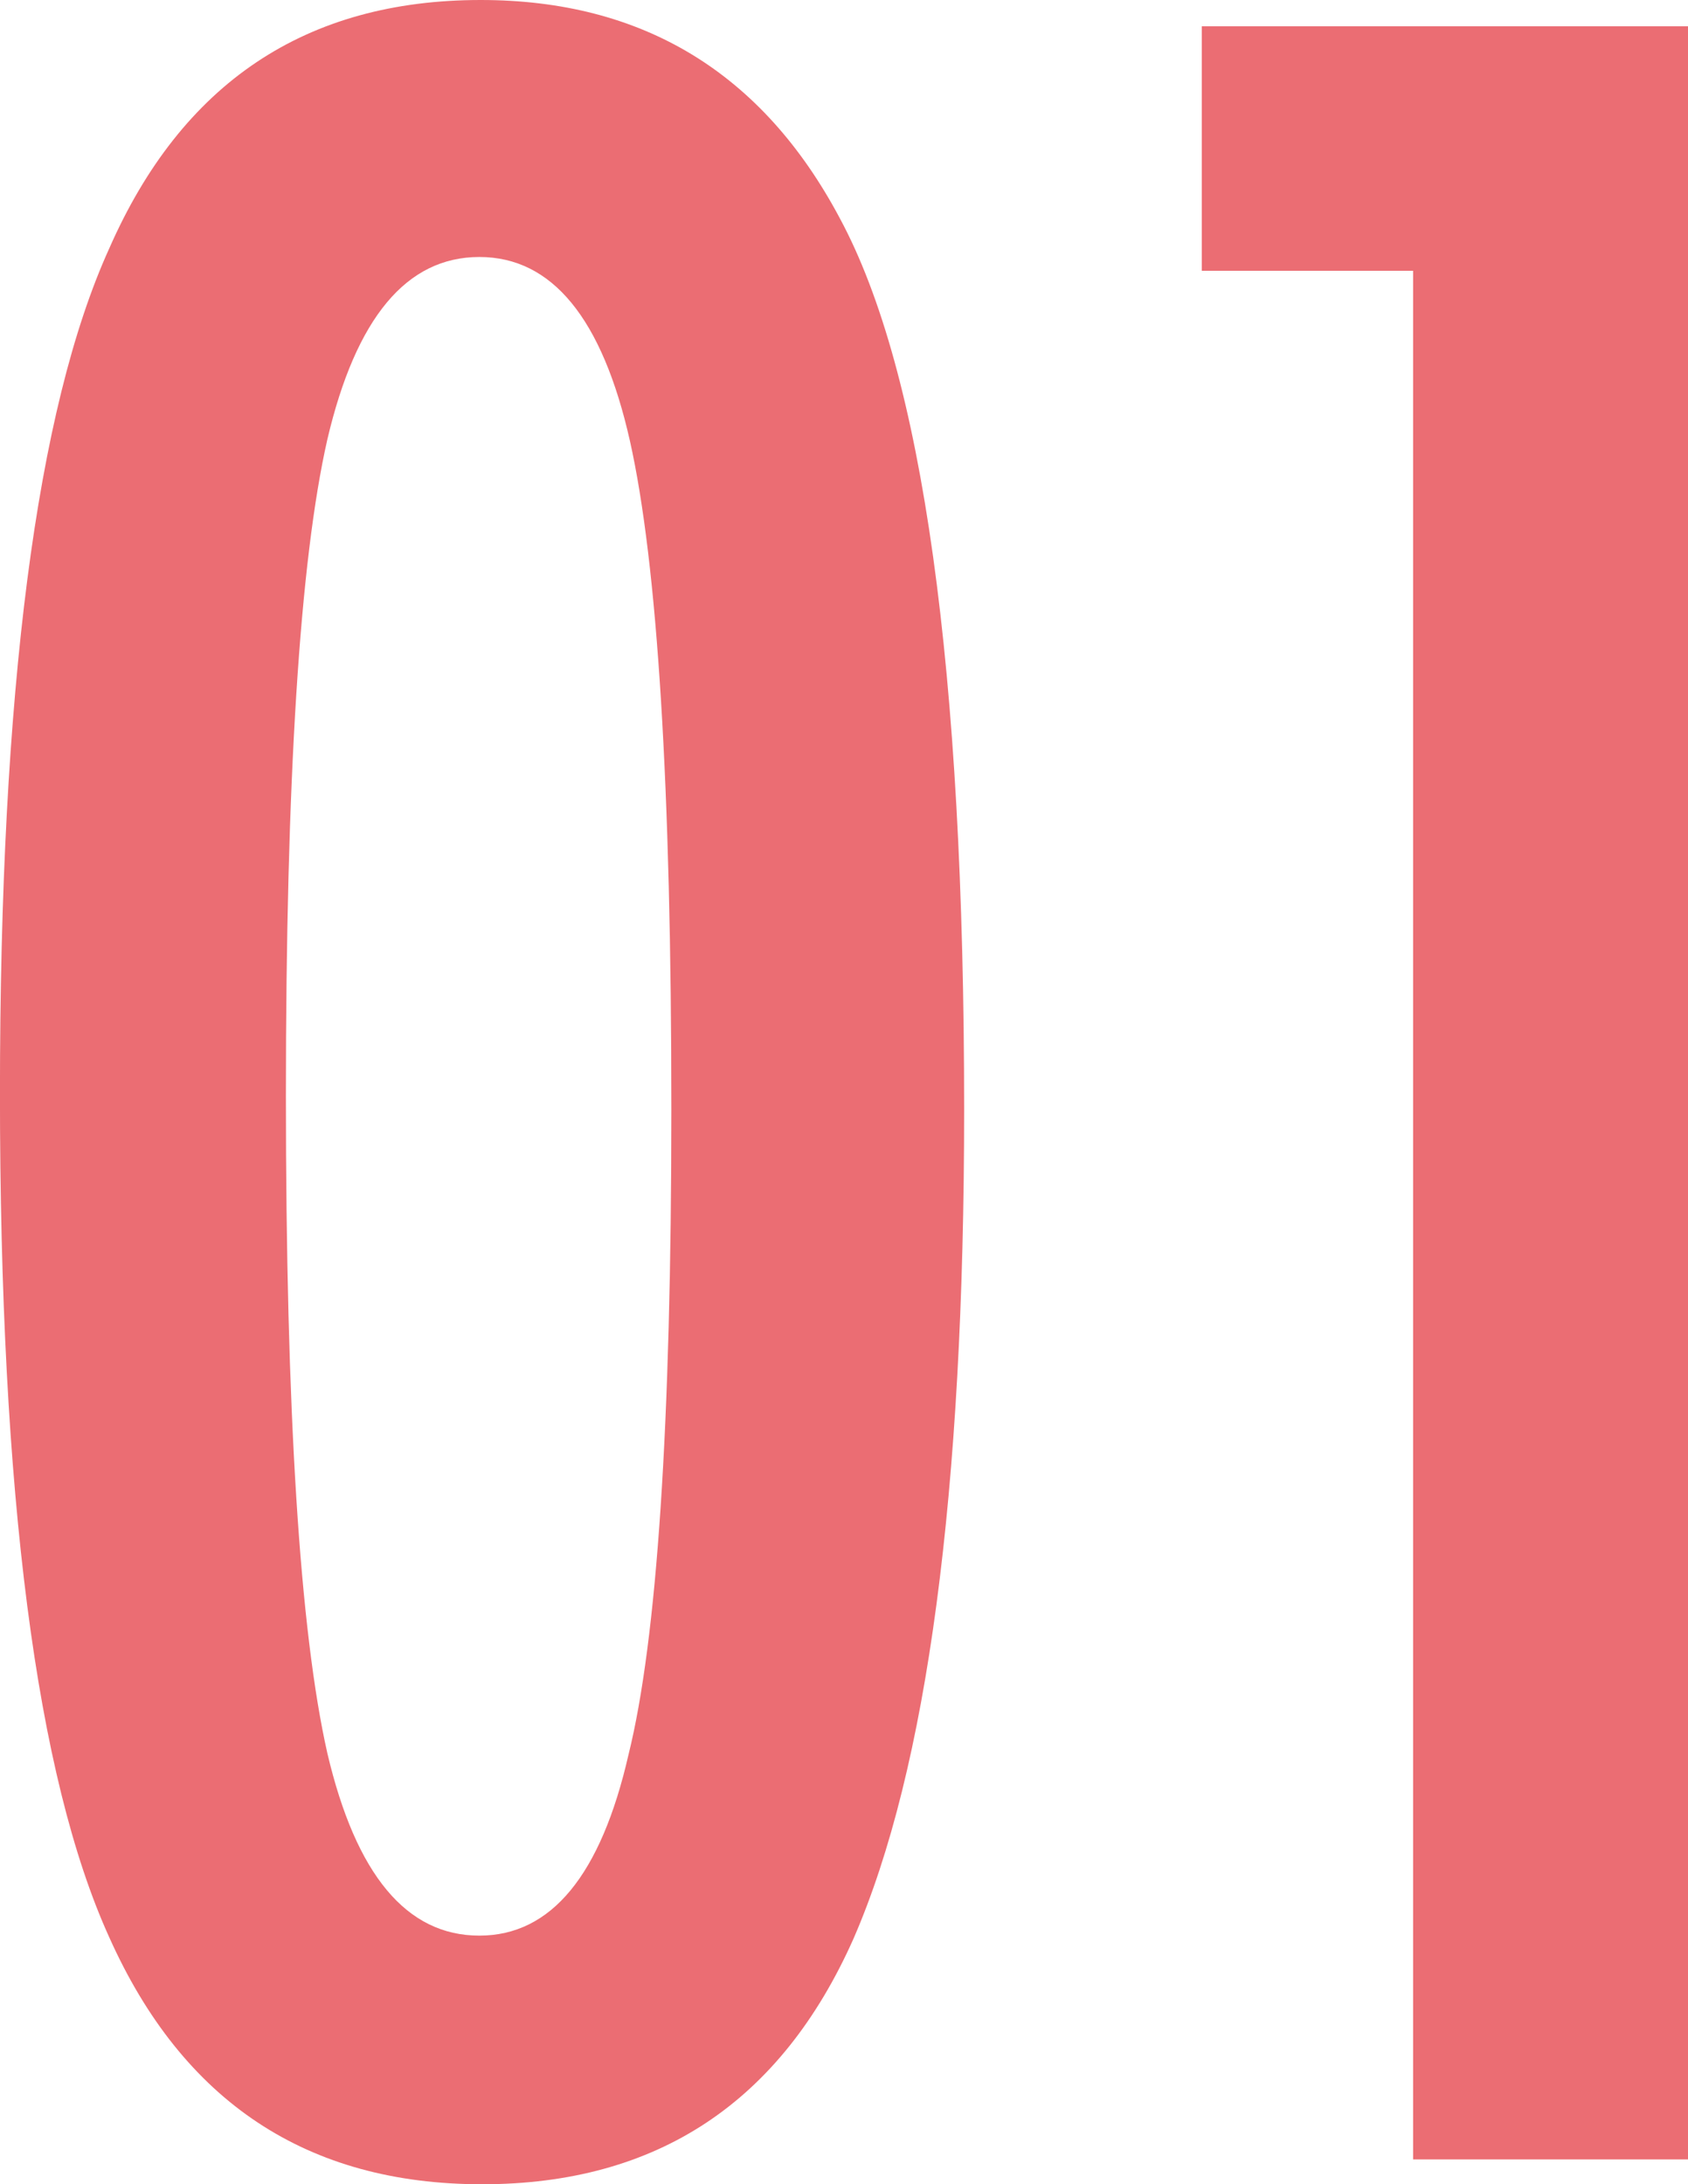
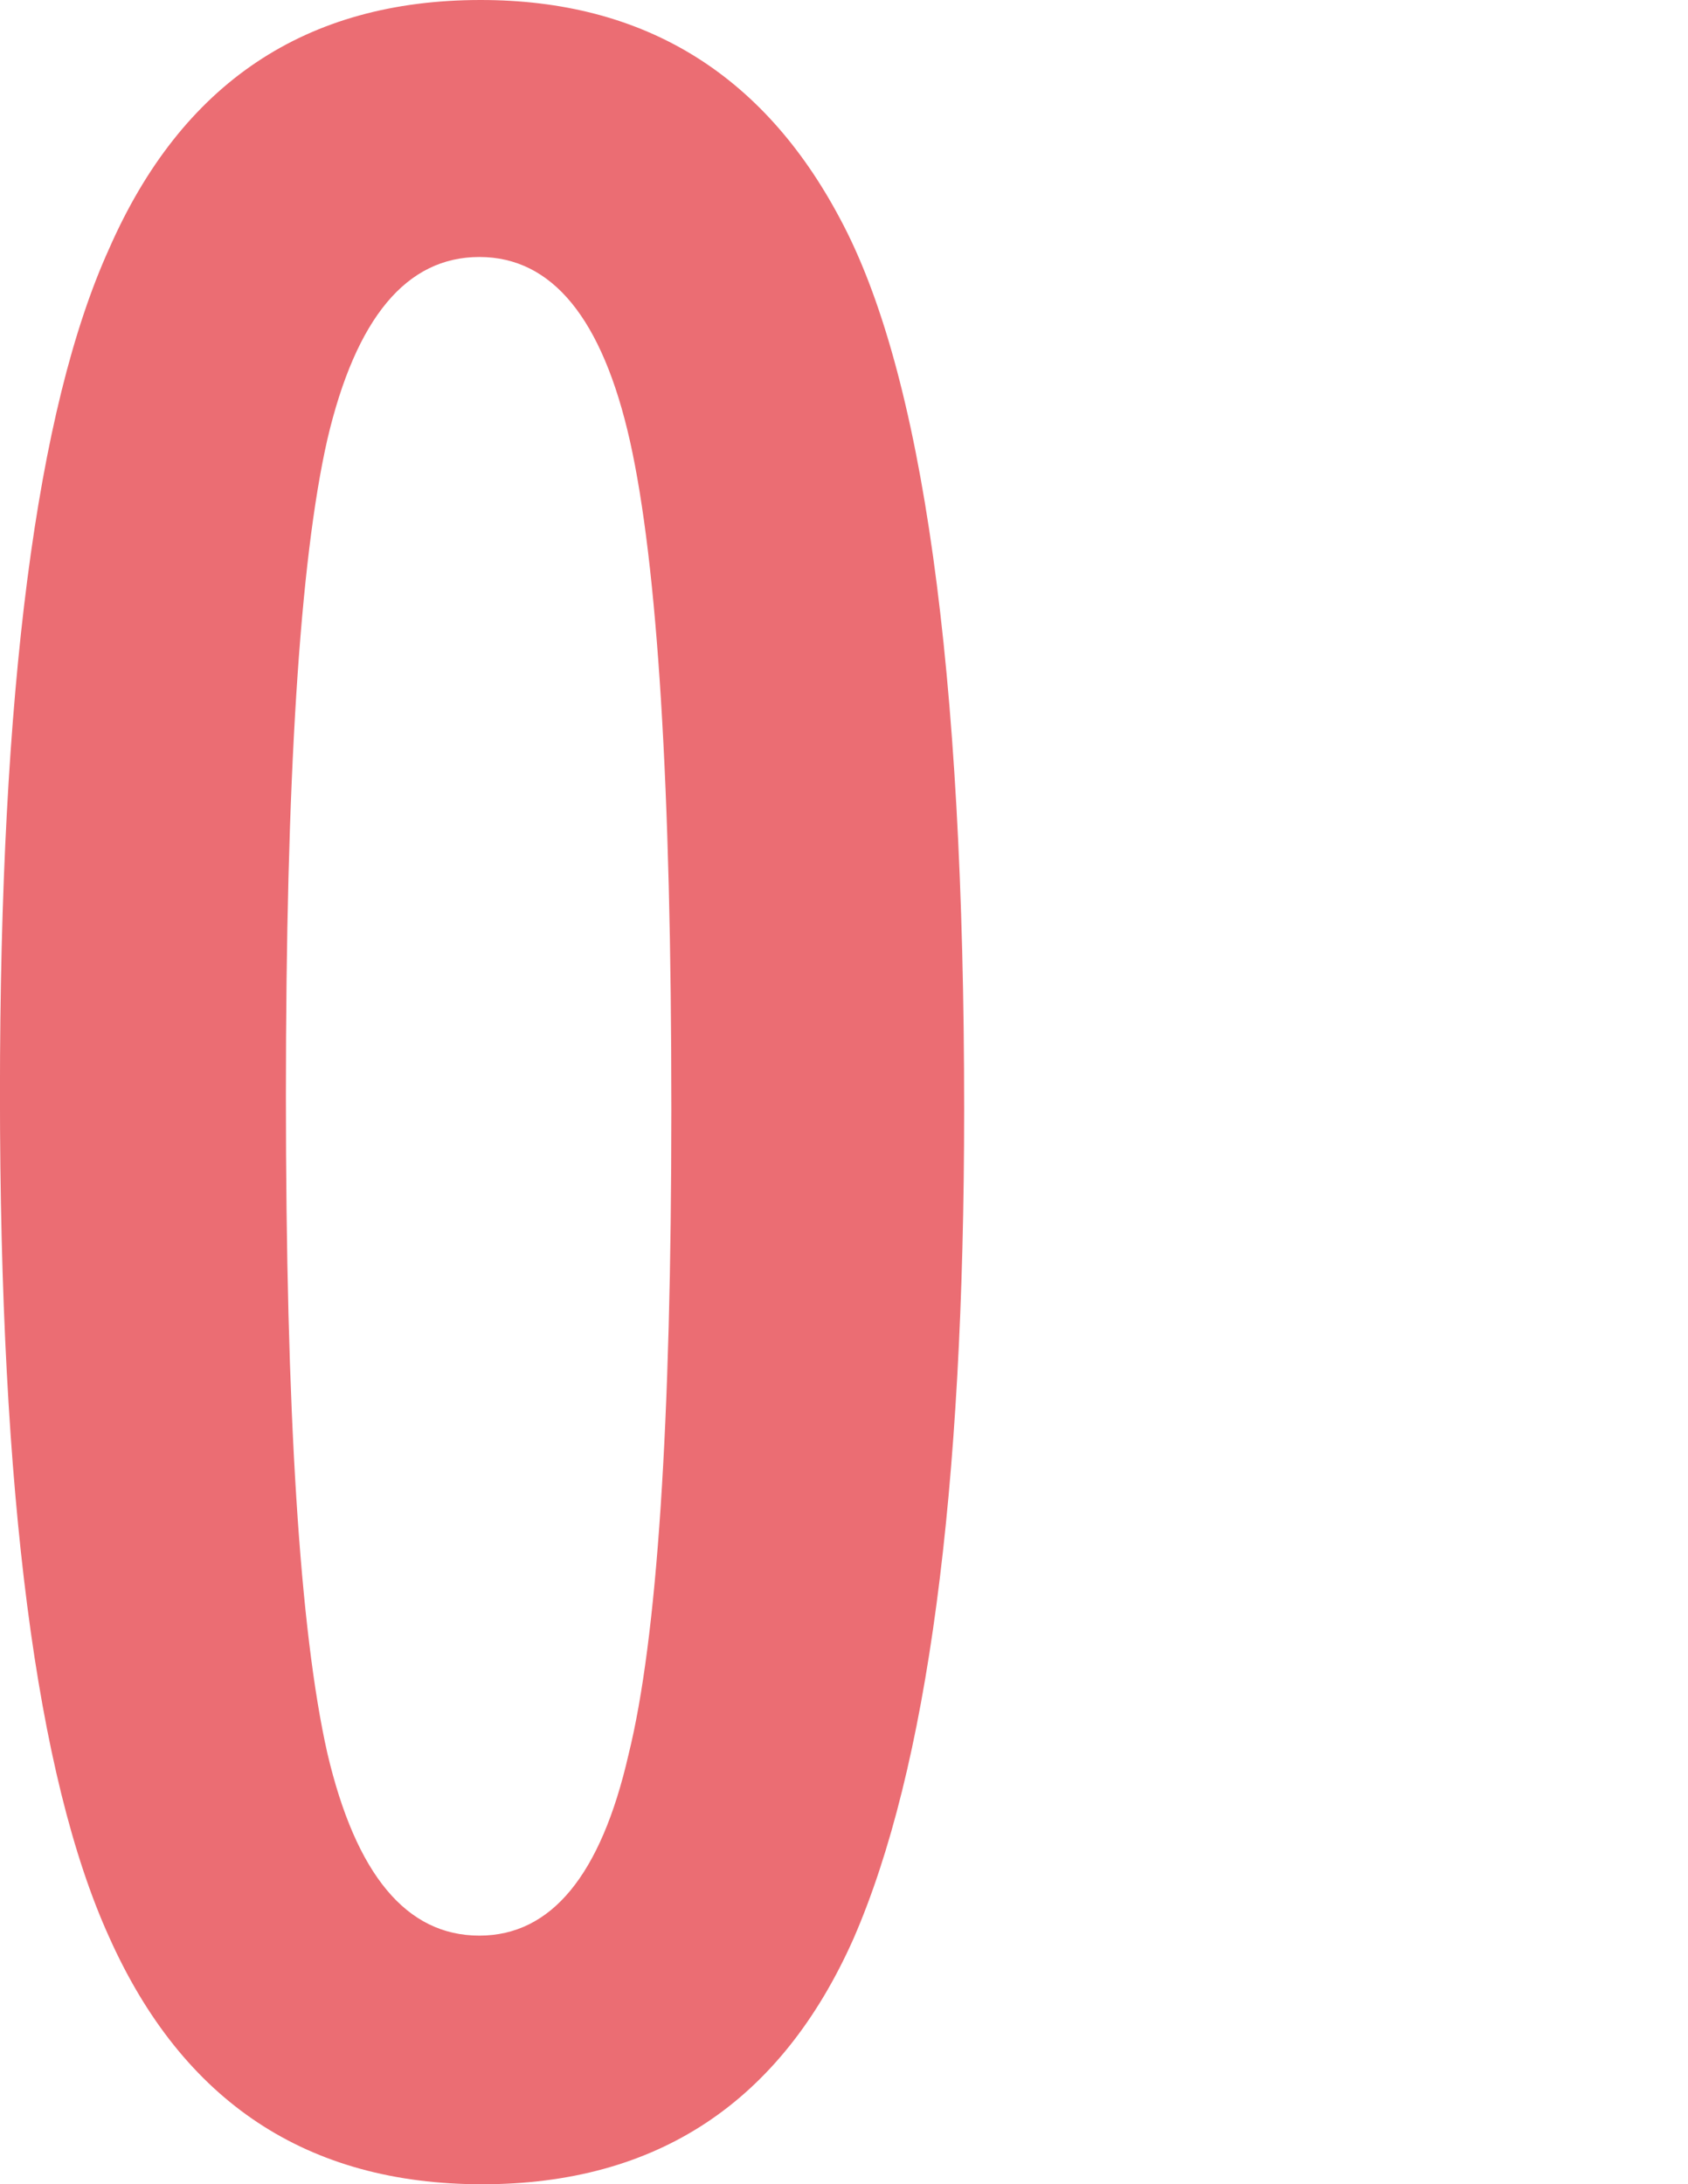
<svg xmlns="http://www.w3.org/2000/svg" id="_レイヤー_1" data-name="レイヤー_1" width="38.188" height="49.406" version="1.1" viewBox="0 0 38.188 49.406">
  <path d="M21.812,25.094c0,8.667-.833,14.917-2.5,18.75-1.646,3.708-4.448,5.562-8.406,5.562-3.958,0-6.771-1.864-8.438-5.594-1.646-3.625-2.469-9.989-2.469-19.094C0,15.615.823,9.25,2.469,5.625,4.114,1.875,6.917,0,10.875,0c3.667,0,6.375,1.646,8.125,4.938,1.875,3.479,2.812,10.198,2.812,20.156ZM15.188,25.094c0-7.292-.312-12.333-.938-15.125-.625-2.771-1.761-4.156-3.406-4.156-1.646,0-2.792,1.375-3.438,4.125-.625,2.75-.938,7.698-.938,14.844,0,7.146.312,12.104.938,14.875.646,2.75,1.792,4.125,3.438,4.125,1.625,0,2.75-1.364,3.375-4.094.646-2.604.969-7.469.969-14.594Z" fill="#eb6d73" />
-   <path d="M27.188.594h11v48.25h-6.219V6.125h-4.781V.594Z" fill="#eb6d73" />
</svg>